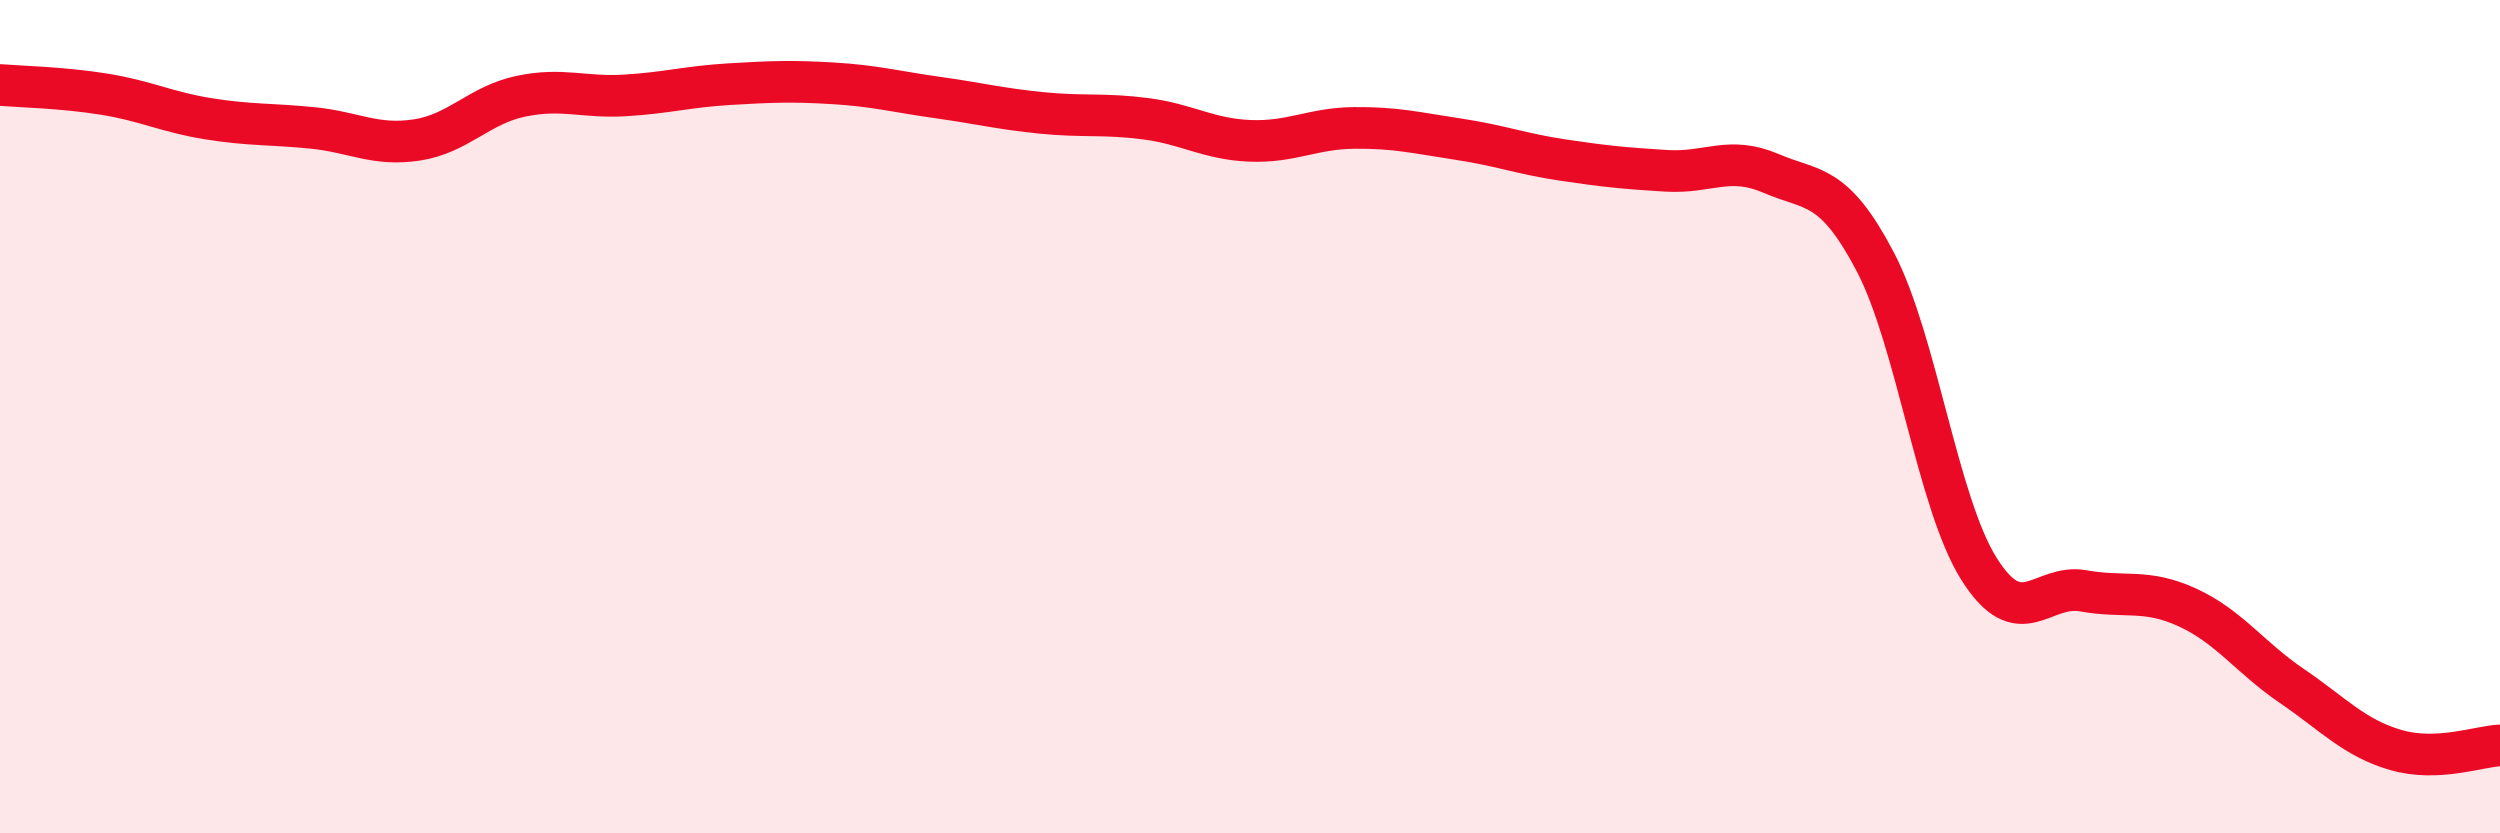
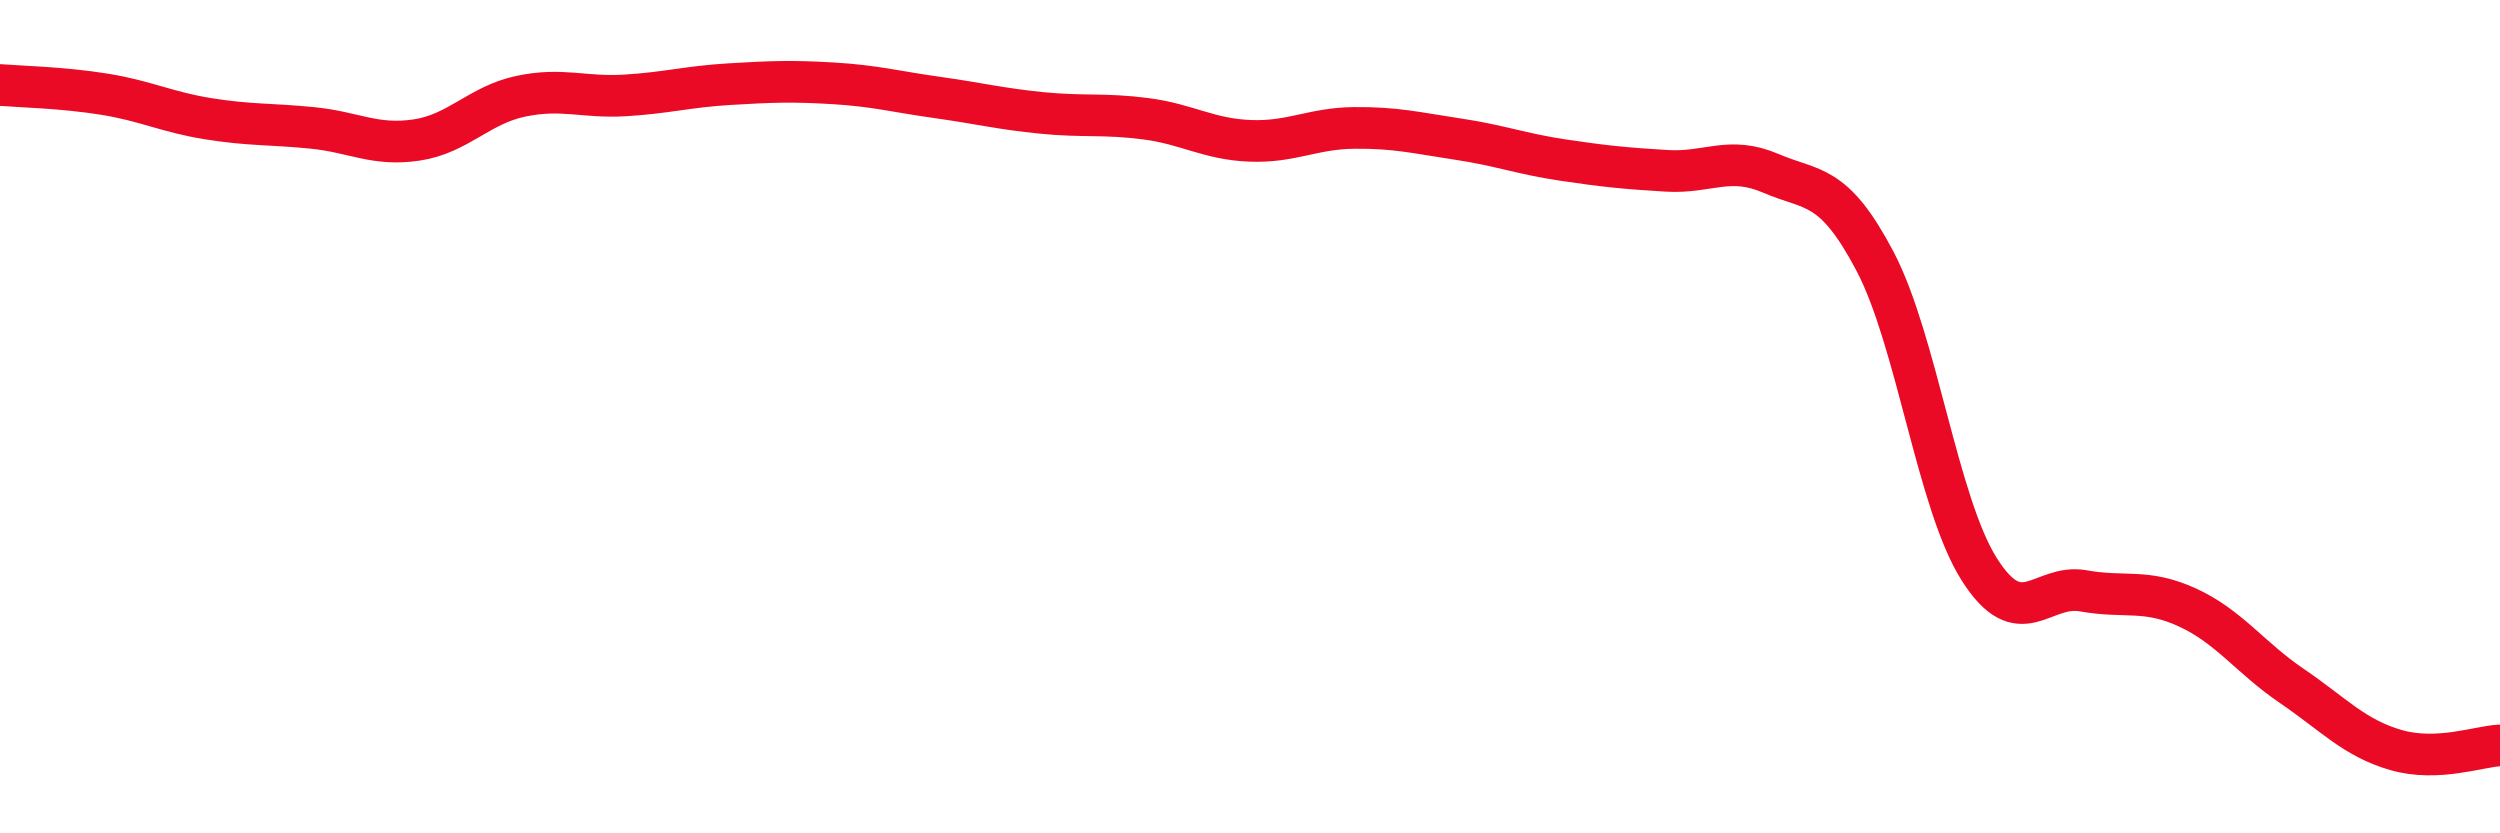
<svg xmlns="http://www.w3.org/2000/svg" width="60" height="20" viewBox="0 0 60 20">
-   <path d="M 0,2.04 C 0.5,2.08 1.5,2.1 2.5,2.26 C 3.5,2.42 4,2.69 5,2.85 C 6,3.01 6.5,2.97 7.5,3.07 C 8.5,3.17 9,3.51 10,3.36 C 11,3.21 11.5,2.52 12.5,2.31 C 13.5,2.1 14,2.35 15,2.29 C 16,2.23 16.5,2.08 17.5,2.02 C 18.5,1.96 19,1.94 20,2 C 21,2.06 21.5,2.2 22.5,2.34 C 23.5,2.48 24,2.61 25,2.71 C 26,2.81 26.5,2.72 27.5,2.85 C 28.5,2.98 29,3.34 30,3.38 C 31,3.42 31.5,3.08 32.5,3.07 C 33.5,3.06 34,3.19 35,3.34 C 36,3.49 36.5,3.69 37.5,3.84 C 38.5,3.99 39,4.04 40,4.1 C 41,4.16 41.5,3.73 42.5,4.16 C 43.5,4.59 44,4.37 45,6.27 C 46,8.17 46.5,12.08 47.5,13.66 C 48.5,15.24 49,14 50,14.18 C 51,14.36 51.5,14.12 52.5,14.58 C 53.5,15.04 54,15.78 55,16.46 C 56,17.14 56.5,17.71 57.5,18 C 58.5,18.29 59.5,17.91 60,17.89L60 20L0 20Z" fill="#EB0A25" opacity="0.1" stroke-linecap="round" stroke-linejoin="round" />
  <path d="M 0,2.04 C 0.5,2.08 1.5,2.1 2.5,2.26 C 3.5,2.42 4,2.69 5,2.85 C 6,3.01 6.5,2.97 7.5,3.07 C 8.5,3.17 9,3.51 10,3.36 C 11,3.21 11.5,2.52 12.5,2.31 C 13.5,2.1 14,2.35 15,2.29 C 16,2.23 16.5,2.08 17.5,2.02 C 18.5,1.96 19,1.94 20,2 C 21,2.06 21.5,2.2 22.5,2.34 C 23.5,2.48 24,2.61 25,2.71 C 26,2.81 26.5,2.72 27.5,2.85 C 28.5,2.98 29,3.34 30,3.38 C 31,3.42 31.5,3.08 32.5,3.07 C 33.5,3.06 34,3.19 35,3.34 C 36,3.49 36.5,3.69 37.5,3.84 C 38.5,3.99 39,4.04 40,4.1 C 41,4.16 41.5,3.73 42.5,4.16 C 43.5,4.59 44,4.37 45,6.27 C 46,8.17 46.5,12.08 47.5,13.66 C 48.5,15.24 49,14 50,14.18 C 51,14.36 51.5,14.12 52.5,14.58 C 53.5,15.04 54,15.78 55,16.46 C 56,17.14 56.5,17.71 57.5,18 C 58.5,18.29 59.5,17.91 60,17.89" stroke="#EB0A25" stroke-width="1" fill="none" stroke-linecap="round" stroke-linejoin="round" />
</svg>